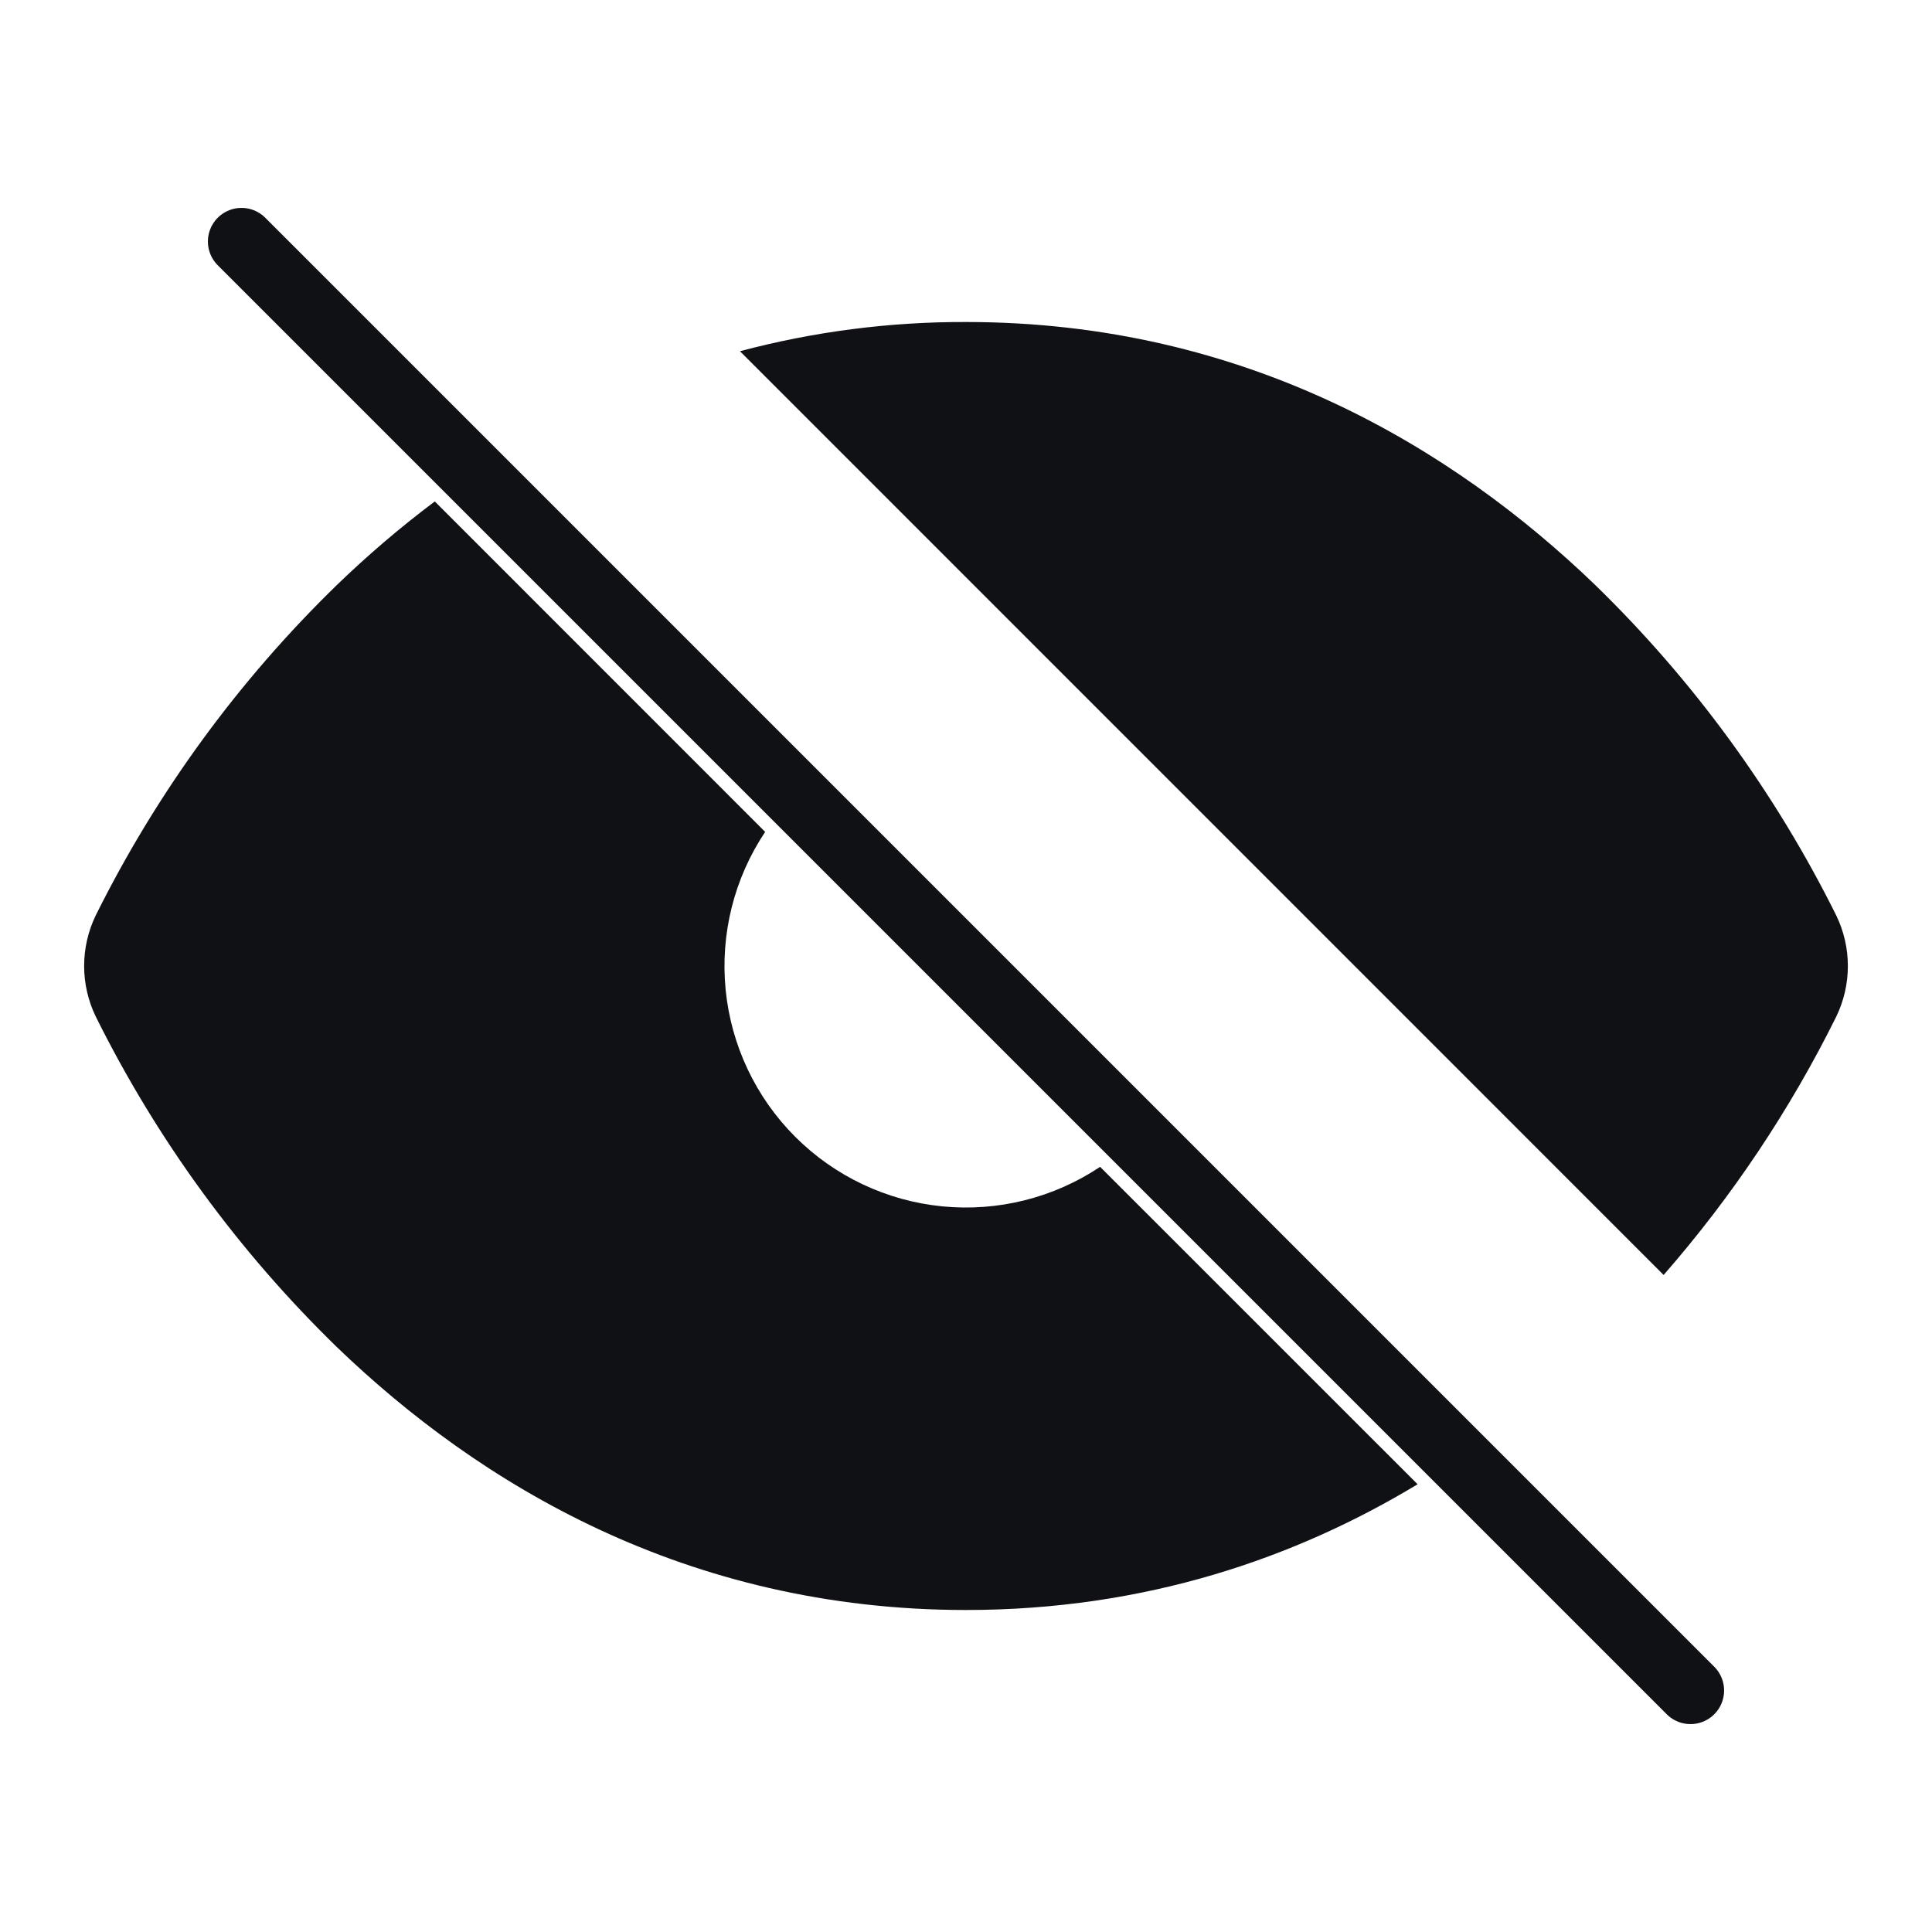
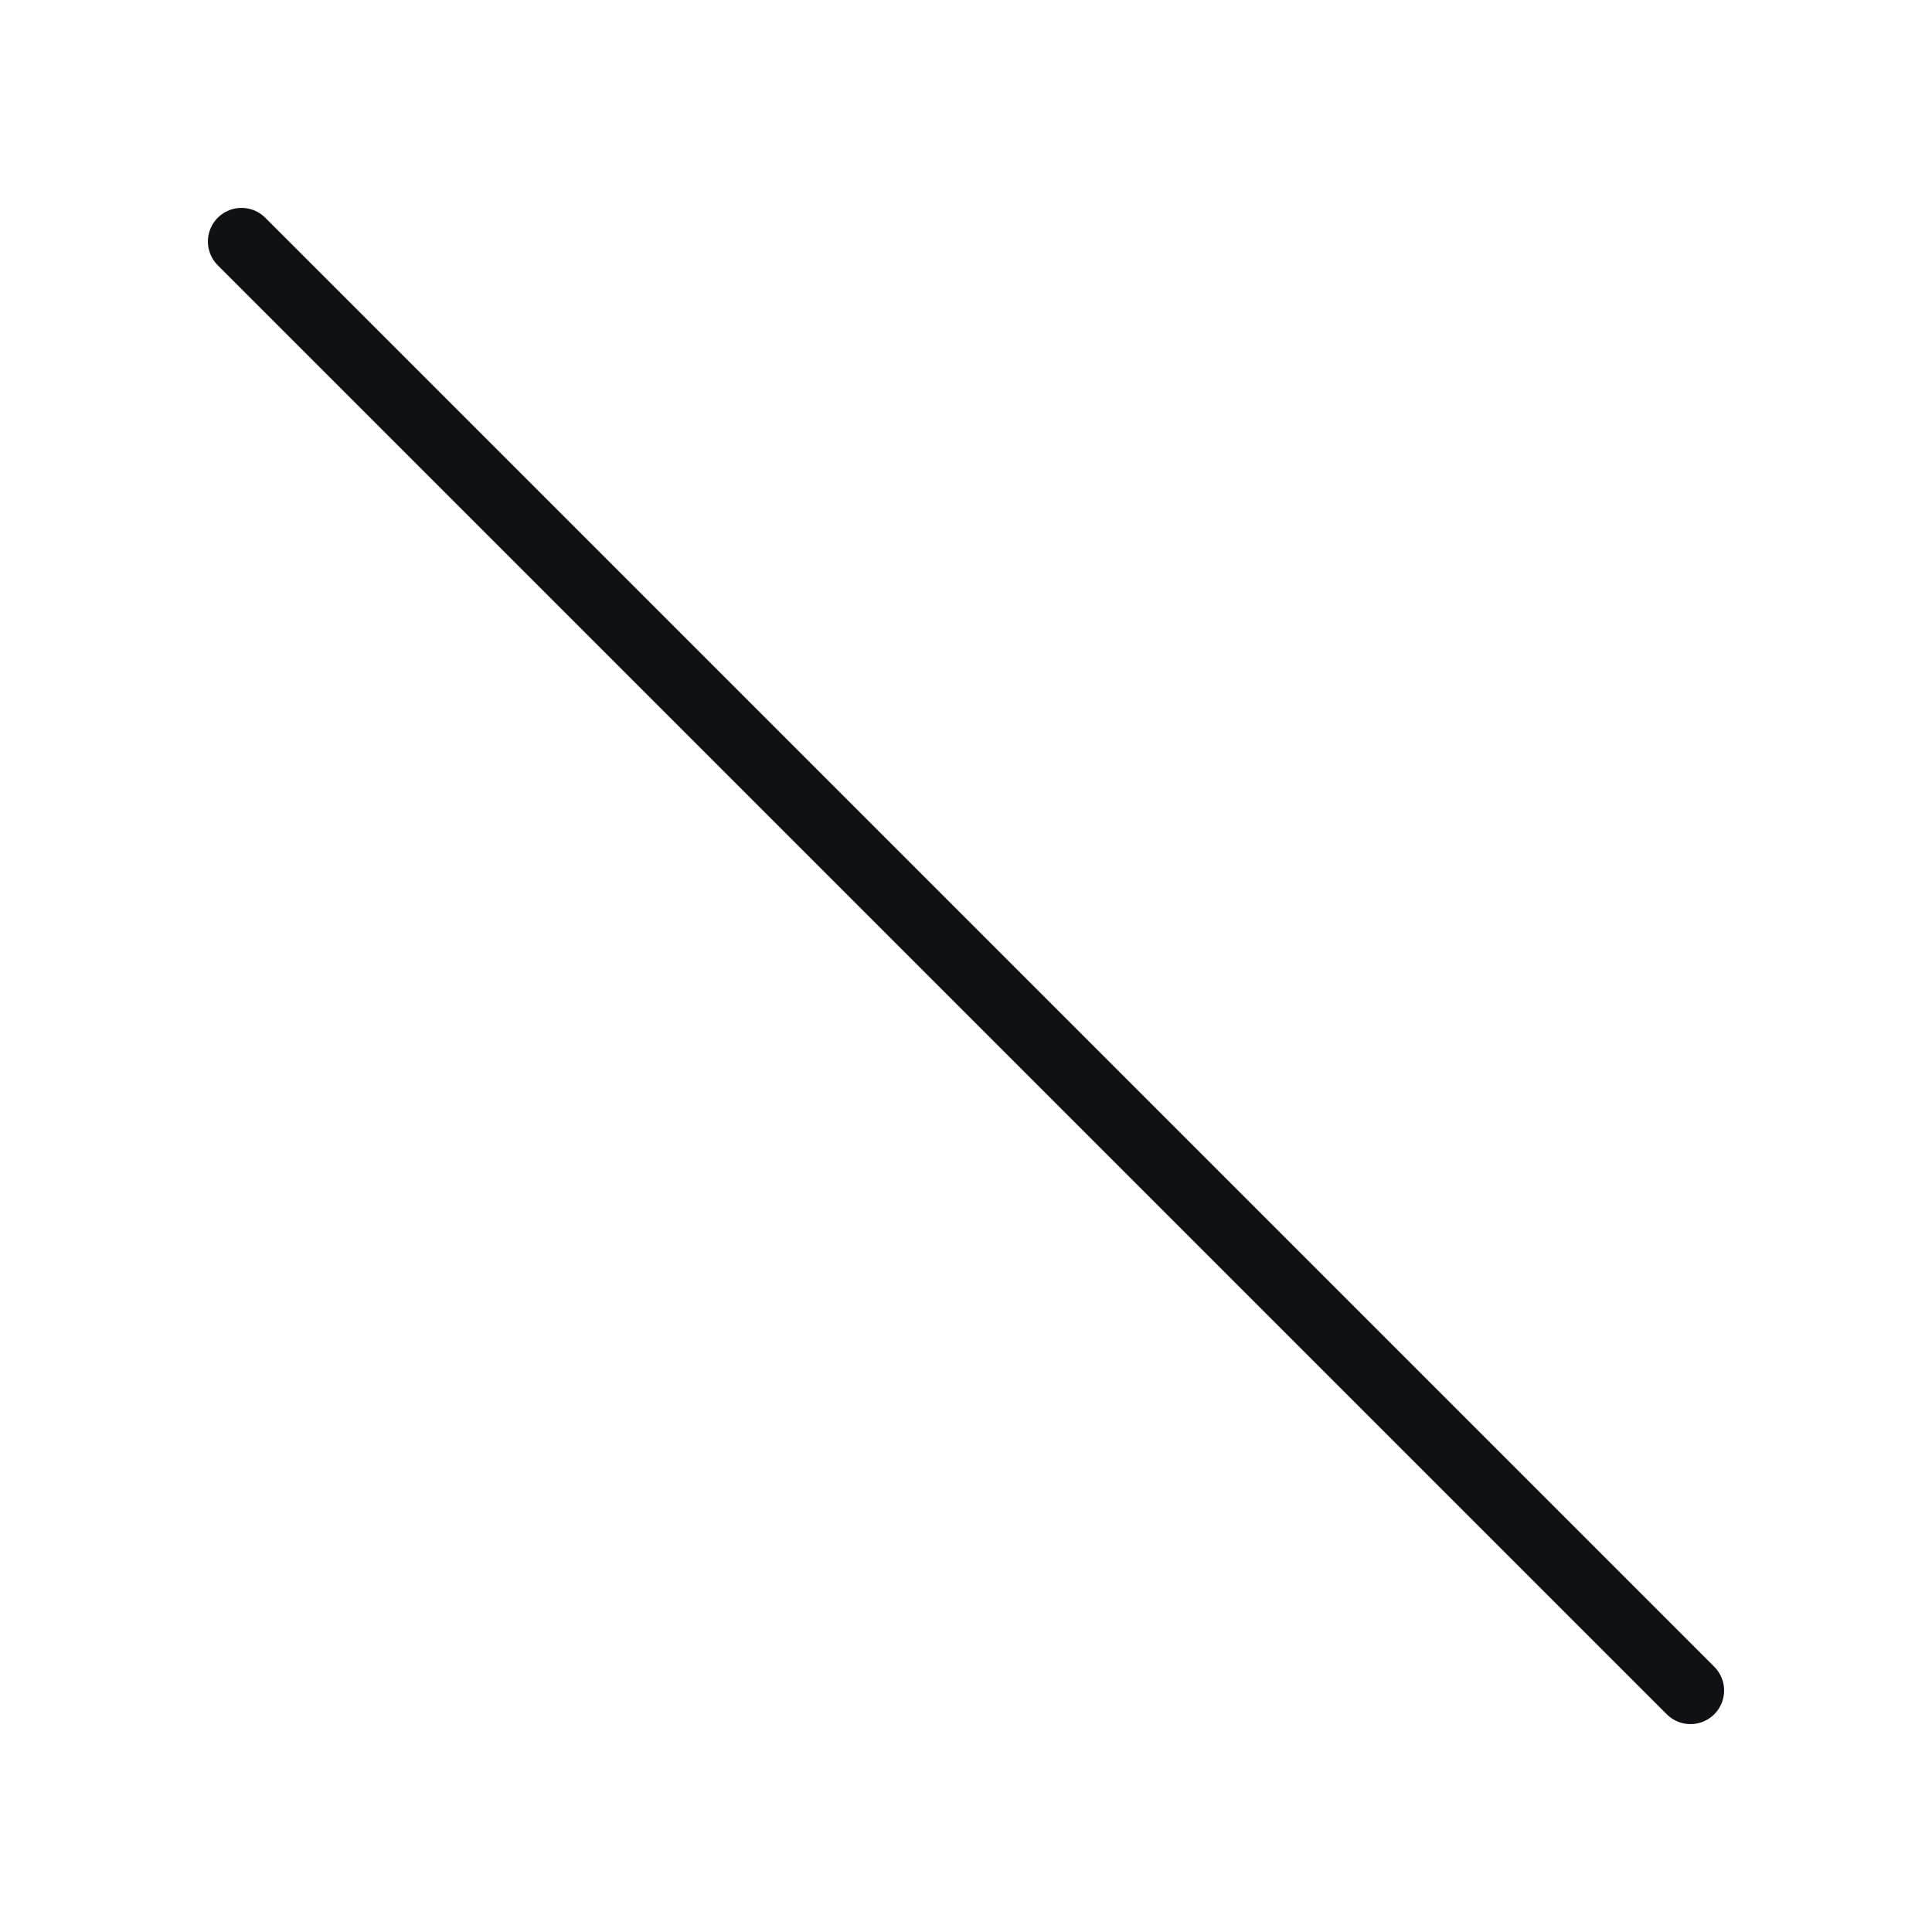
<svg xmlns="http://www.w3.org/2000/svg" width="115" height="115" viewBox="0 0 115 115" fill="none">
  <path d="M14.375 14.375L100.625 100.625" stroke="#101114" stroke-width="4" stroke-linecap="round" stroke-linejoin="round" />
-   <path fill-rule="evenodd" clip-rule="evenodd" d="M25.875 29.852C23.767 31.433 21.836 33.101 20.077 34.797C14.204 40.501 9.342 47.16 5.697 54.491C5.244 55.428 5.008 56.456 5.008 57.498C5.008 58.539 5.244 59.567 5.697 60.504C9.34 67.837 14.201 74.497 20.072 80.203C28.463 88.277 40.816 95.833 57.5 95.833C68.214 95.833 77.146 92.719 84.381 88.349L65.483 69.455C62.718 71.302 59.398 72.134 56.088 71.807C52.779 71.481 49.685 70.018 47.334 67.666C44.982 65.315 43.519 62.221 43.193 58.912C42.867 55.602 43.698 52.282 45.545 49.517L25.88 29.847L25.875 29.852ZM99.025 75.891C103.099 71.228 106.554 66.058 109.303 60.509C109.757 59.572 109.992 58.544 109.992 57.502C109.992 56.461 109.757 55.433 109.303 54.496C105.66 47.163 100.799 40.503 94.928 34.797C86.538 26.723 74.189 19.167 57.5 19.167C52.958 19.154 48.434 19.738 44.045 20.906L99.025 75.891Z" fill="#101114" />
</svg>